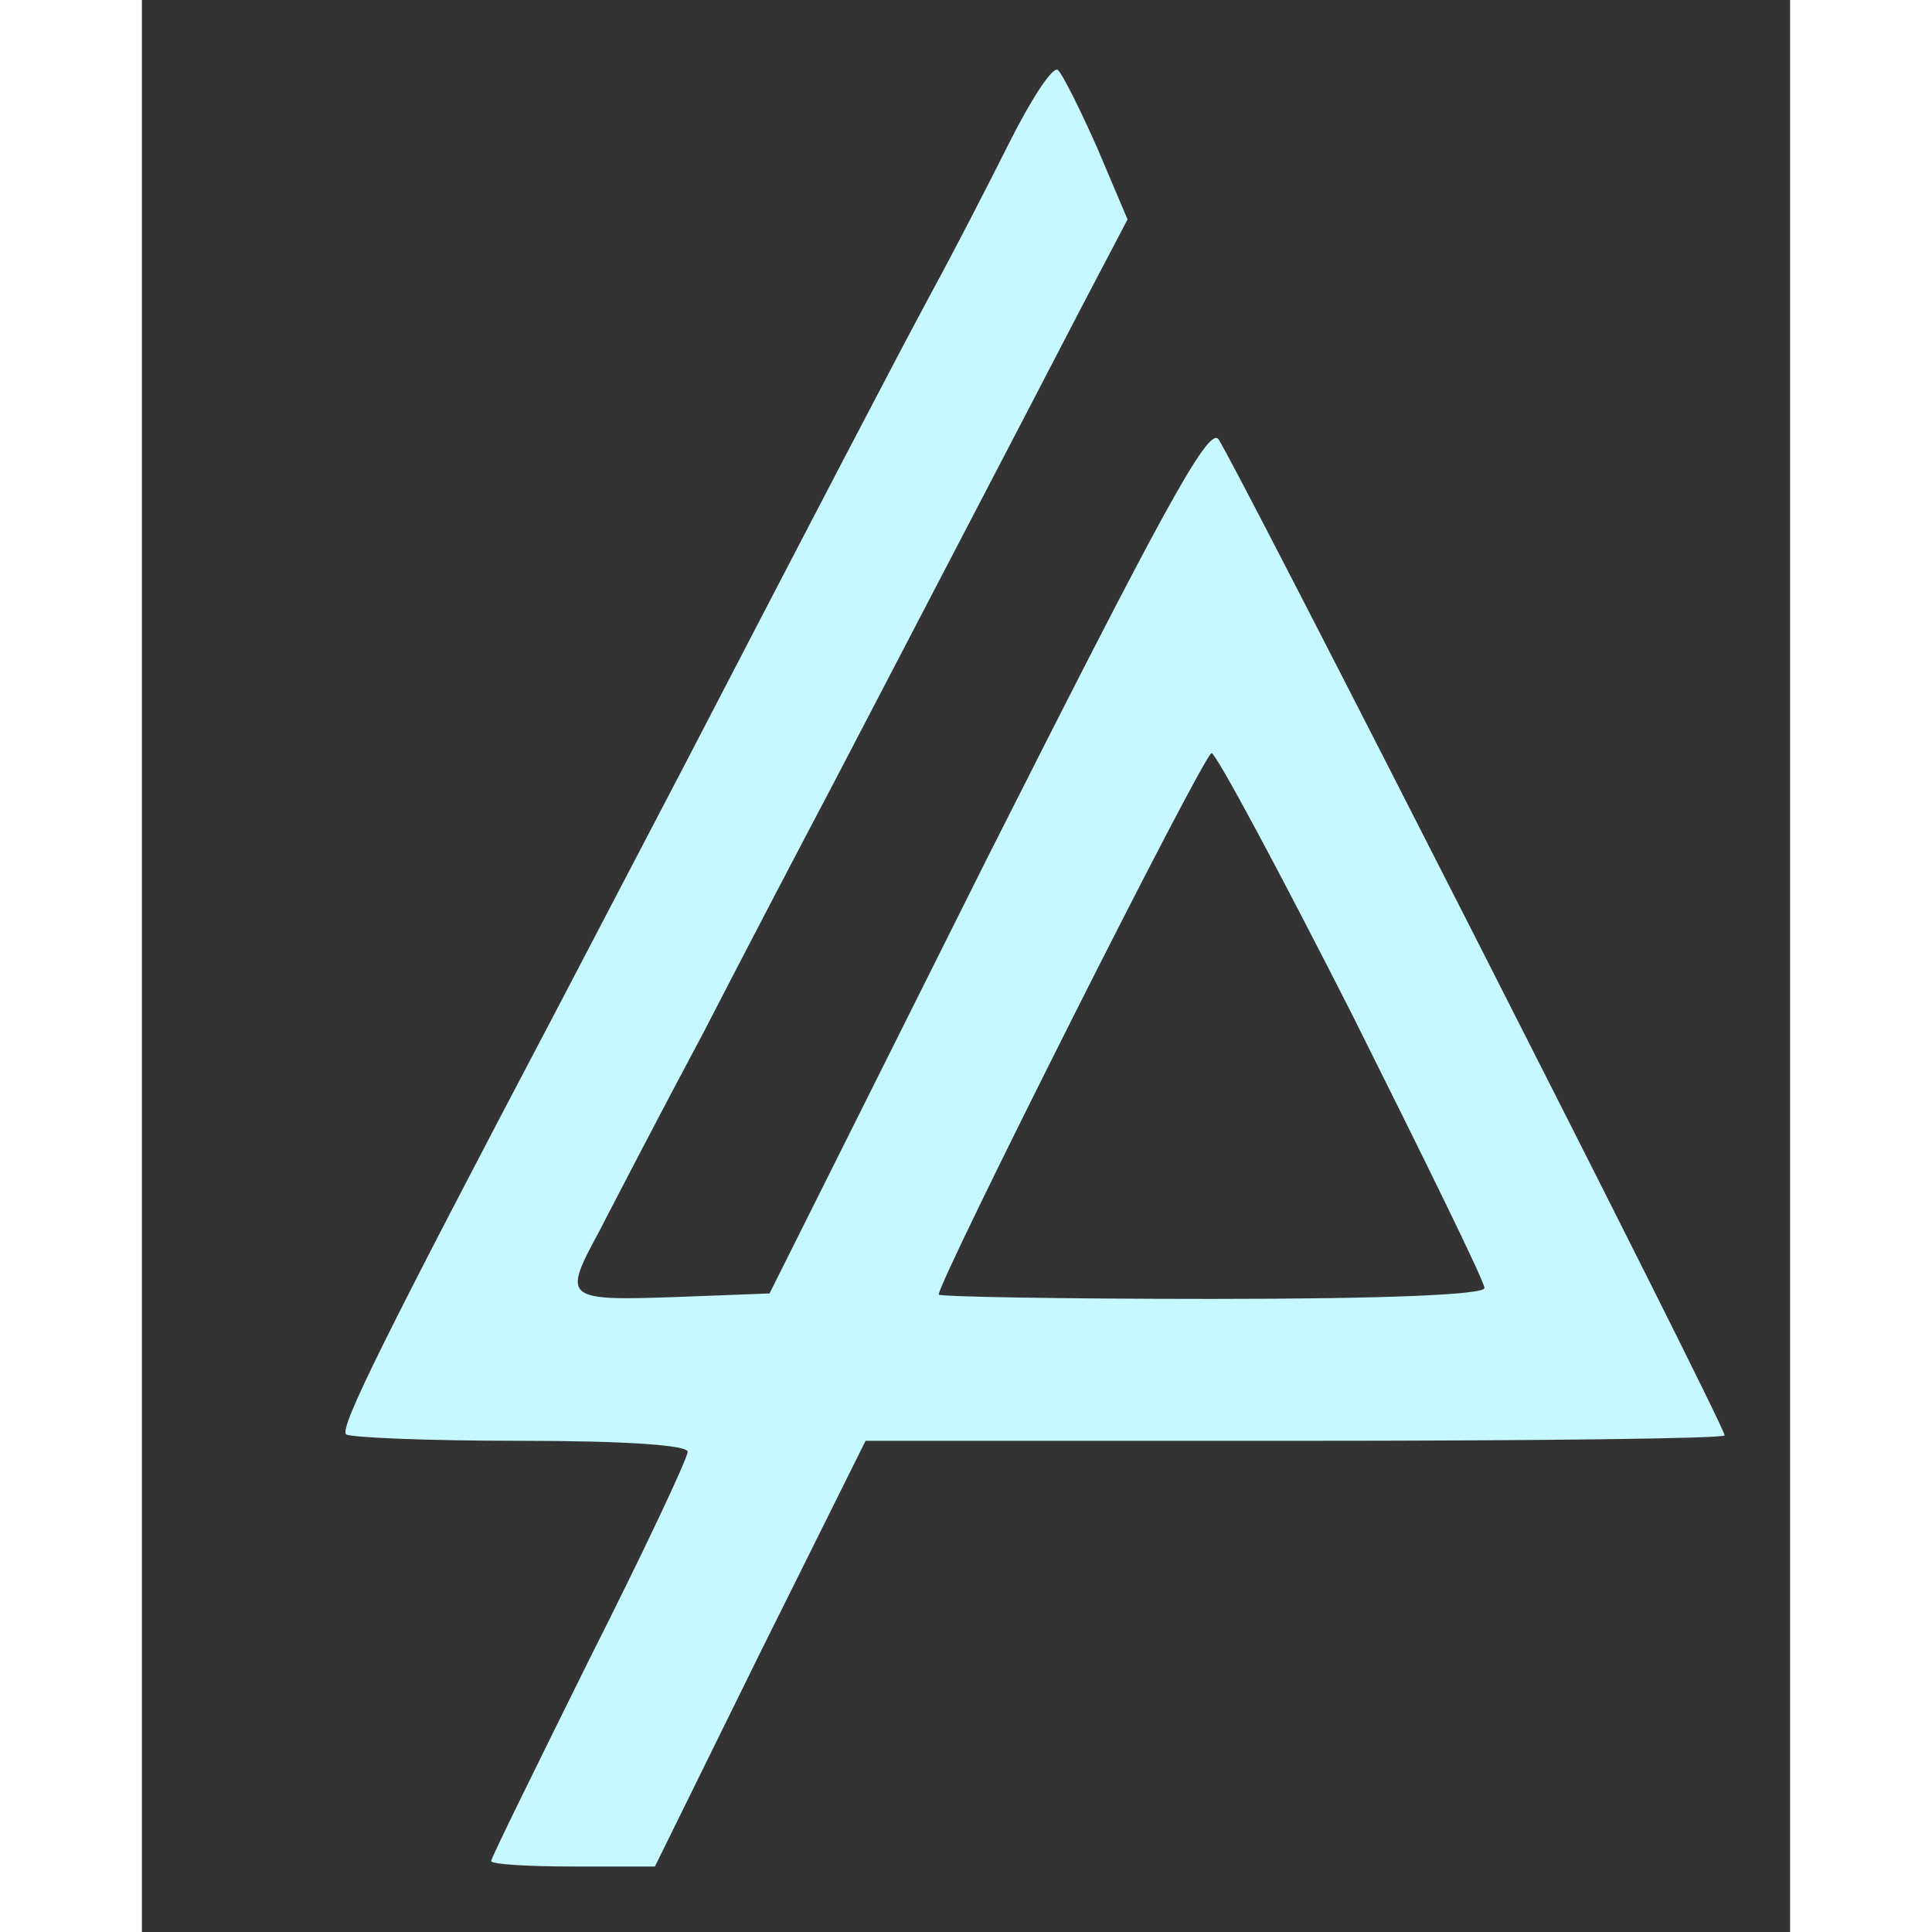
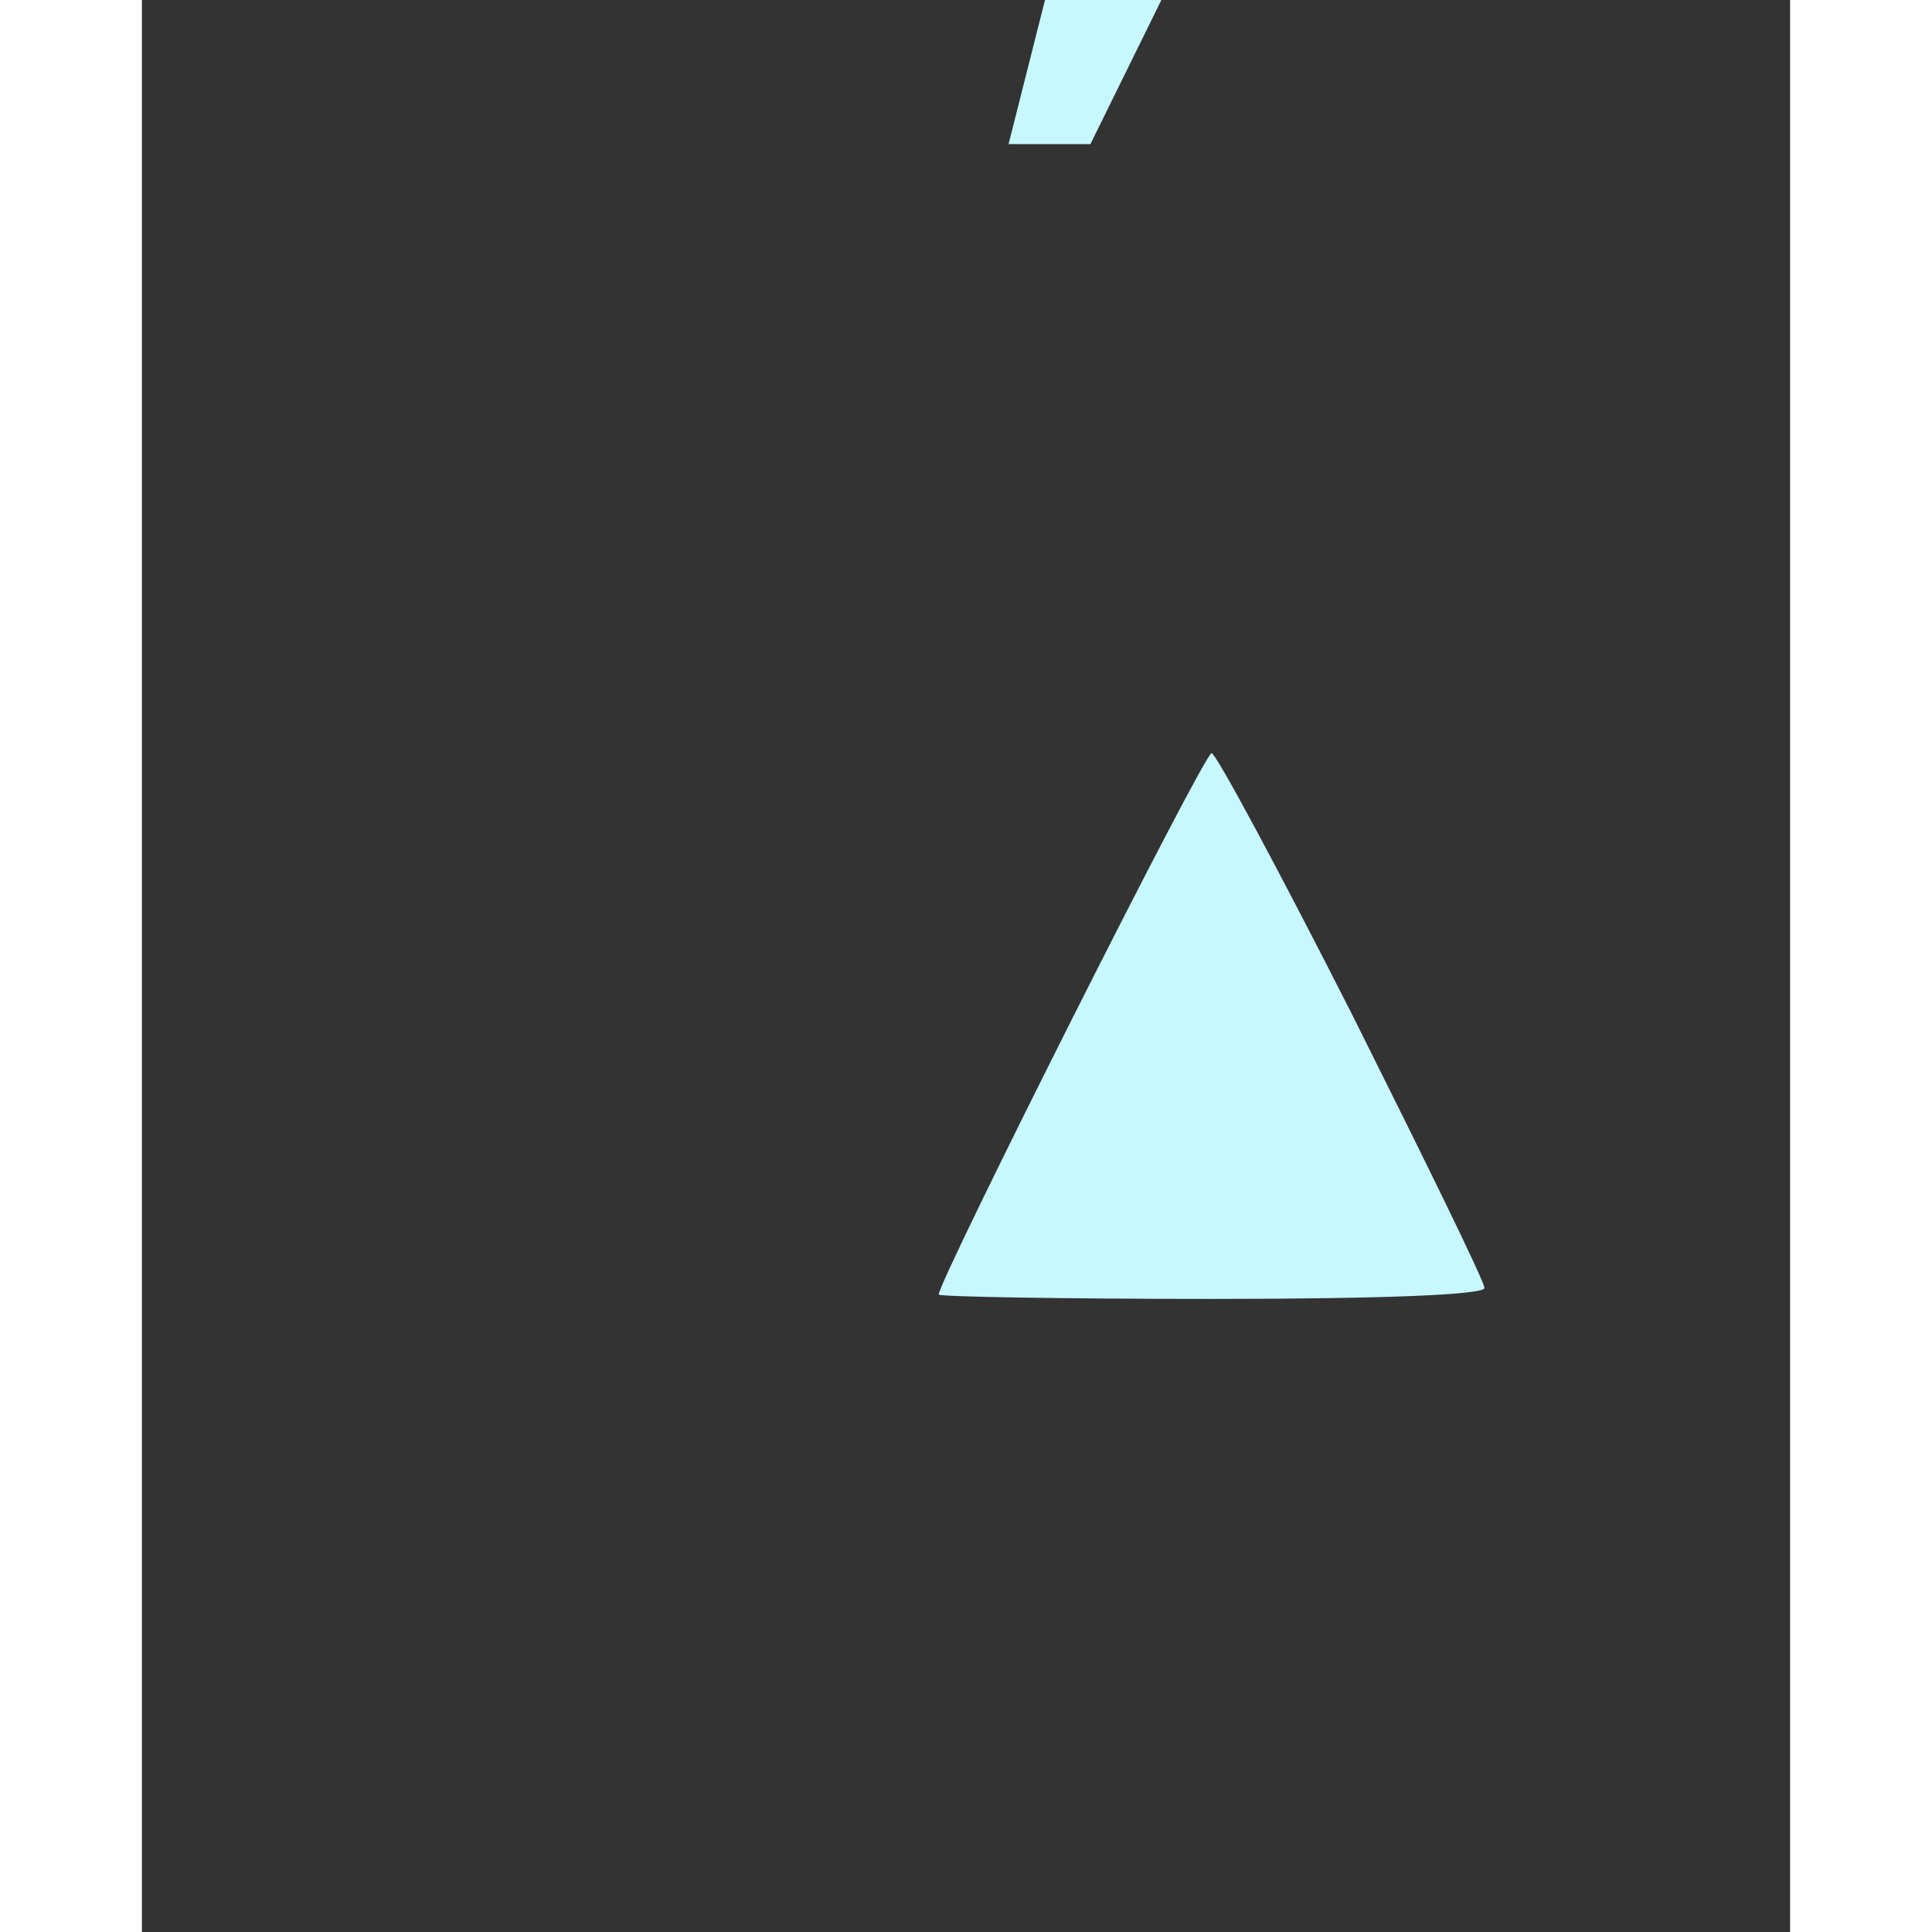
<svg xmlns="http://www.w3.org/2000/svg" version="1.0" viewBox="0 0 151 177" height="100px" width="100px" preserveAspectRatio="xMidYMid meet">
  <rect x="0" y="0" width="151" height="177" fill="#333333" stroke="none" />
  <g transform="translate(0,177) scale(0.1,-0.1)" stroke="none" fill="#C7F8FF">
-     <path d="M794 1638 c-20 -40 -51 -100 -69 -133 -33 -61 -109 -207 -230 -440               -37 -71 -89 -170 -115 -220 -158 -300 -199 -383 -193 -389 3 -3 75 -6 160 -6               96 0 153 -4 153 -10 0 -6 -40 -91 -90 -190 -49 -99 -90 -182 -90 -185 0 -3 34               -5 75 -5 l75 0 96 195 97 195 394 0 c216 0 393 2 393 5 0 10 -453 900 -464               913 -10 10 -55 -74 -212 -385 l-199 -398 -79 -3 c-110 -4 -111 -3 -77 60 15               29 58 112 96 183 37 72 91 175 120 230 64 123 168 322 225 432 l43 82 -28 66               c-16 36 -32 68 -36 71 -5 3 -25 -28 -45 -68z m315 -798 c66 -132 121 -244 121               -250 0 -6 -87 -10 -250 -10 -137 0 -250 2 -250 4 0 13 243 496 250 496 4 0 62               -108 129 -240z" />
+     <path d="M794 1638 l75 0 96 195 97 195 394 0 c216 0 393 2 393 5 0 10 -453 900 -464               913 -10 10 -55 -74 -212 -385 l-199 -398 -79 -3 c-110 -4 -111 -3 -77 60 15               29 58 112 96 183 37 72 91 175 120 230 64 123 168 322 225 432 l43 82 -28 66               c-16 36 -32 68 -36 71 -5 3 -25 -28 -45 -68z m315 -798 c66 -132 121 -244 121               -250 0 -6 -87 -10 -250 -10 -137 0 -250 2 -250 4 0 13 243 496 250 496 4 0 62               -108 129 -240z" />
  </g>
</svg>